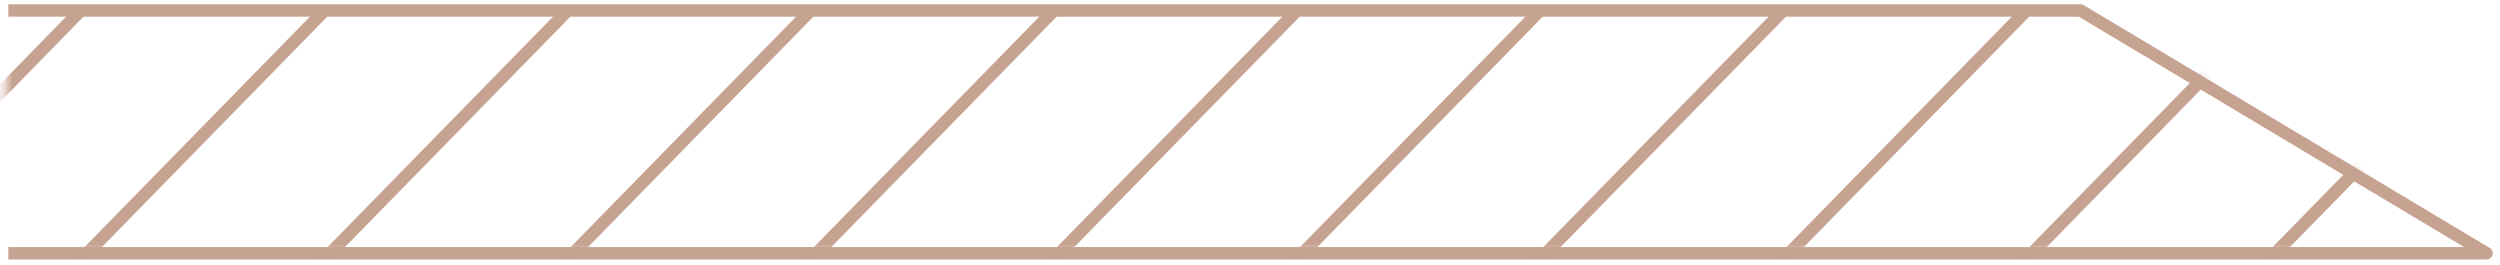
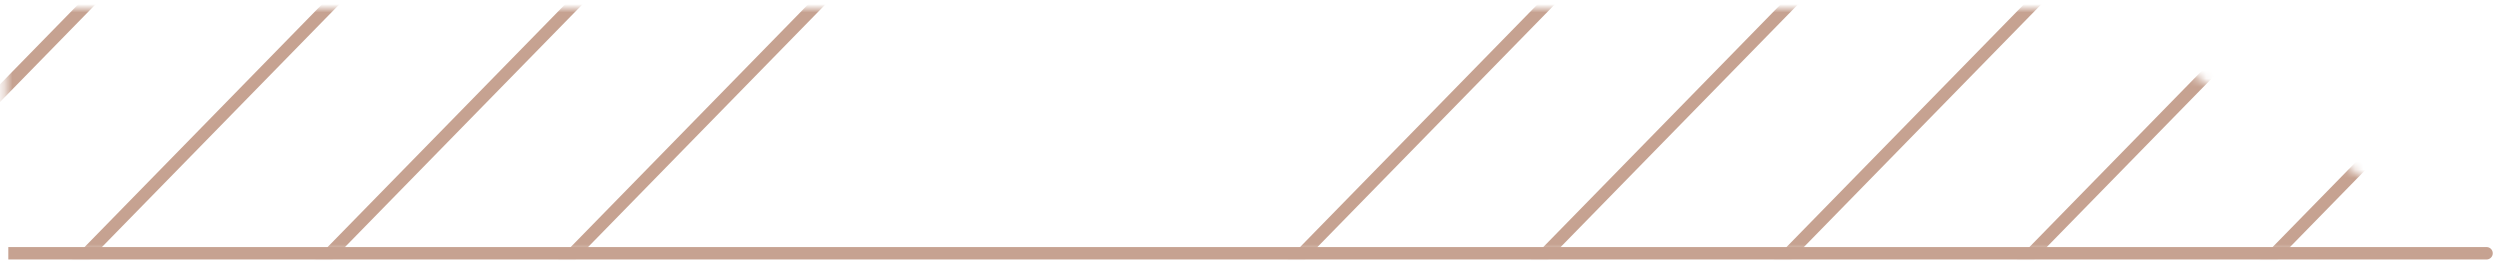
<svg xmlns="http://www.w3.org/2000/svg" fill="none" viewBox="0 0 302 32" height="32" width="302">
  <mask height="30" width="301" y="1" x="0" maskUnits="userSpaceOnUse" style="mask-type:luminance" id="mask0_485_3224">
    <path fill="white" d="M0.652 30.45H300.652L251.534 1H0.652V30.45Z" />
  </mask>
  <g mask="url(#mask0_485_3224)">
    <path stroke-miterlimit="10" stroke-width="1.5" stroke="#C6A291" d="M329.091 -24.865L242.098 64.077" />
    <path stroke-miterlimit="10" stroke-width="1.5" stroke="#C6A291" d="M299.711 -24.865L212.719 64.077" />
    <path stroke-miterlimit="10" stroke-width="1.5" stroke="#C6A291" d="M270.367 -24.865L183.375 64.077" />
    <path stroke-miterlimit="10" stroke-width="1.5" stroke="#C6A291" d="M240.985 -24.865L153.993 64.077" />
    <path stroke-miterlimit="10" stroke-width="1.5" stroke="#C6A291" d="M211.606 -24.865L124.613 64.077" />
-     <path stroke-miterlimit="10" stroke-width="1.5" stroke="#C6A291" d="M182.258 -24.865L95.231 64.077" />
-     <path stroke-miterlimit="10" stroke-width="1.5" stroke="#C6A291" d="M152.882 -24.865L65.889 64.077" />
    <path stroke-miterlimit="10" stroke-width="1.5" stroke="#C6A291" d="M123.5 -24.865L36.508 64.077" />
    <path stroke-miterlimit="10" stroke-width="1.5" stroke="#C6A291" d="M94.155 -24.865L7.128 64.077" />
    <path stroke-miterlimit="10" stroke-width="1.5" stroke="#C6A291" d="M64.774 -24.865L-22.218 64.077" />
    <path stroke-miterlimit="10" stroke-width="1.5" stroke="#C6A291" d="M35.324 -24.865L-51.668 64.077" />
    <path stroke-miterlimit="10" stroke-width="1.5" stroke="#C6A291" d="M6.012 -24.865L-80.981 64.077" />
  </g>
-   <path stroke-linejoin="round" stroke-width="1.5" stroke="#C6A291" d="M1.004 30.594H300.375L251.326 1.264H1.004" />
+   <path stroke-linejoin="round" stroke-width="1.5" stroke="#C6A291" d="M1.004 30.594H300.375H1.004" />
</svg>